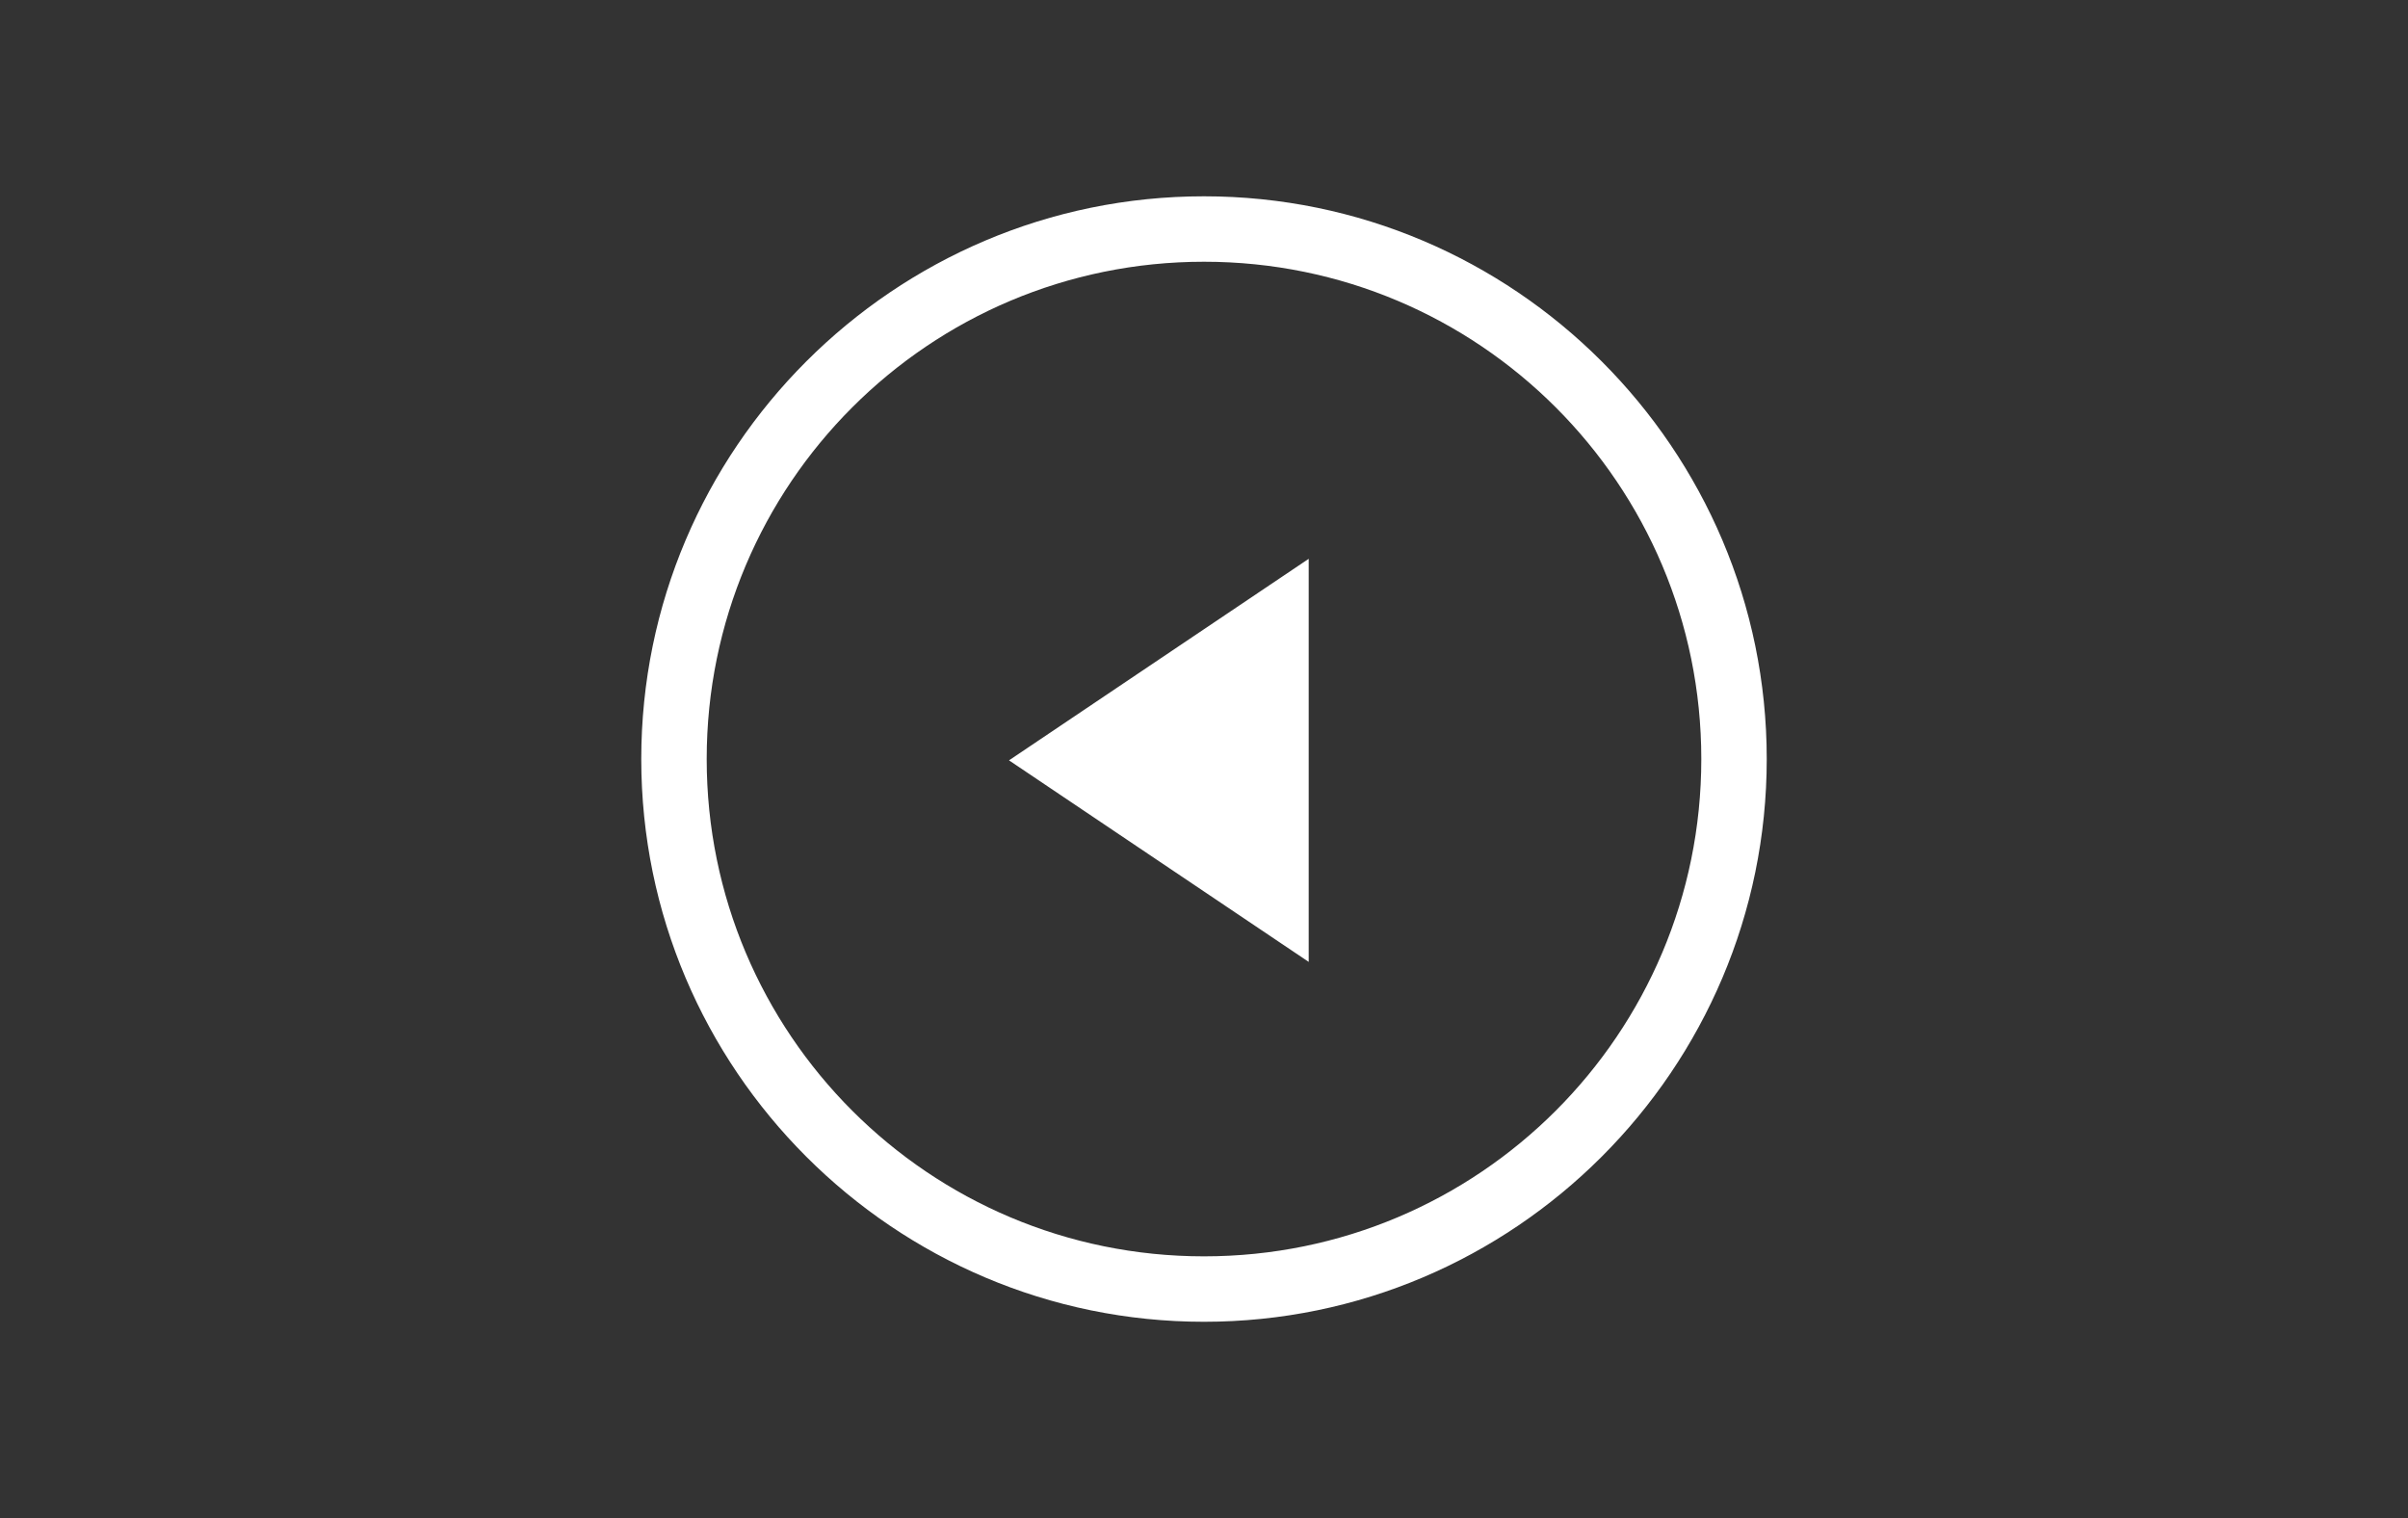
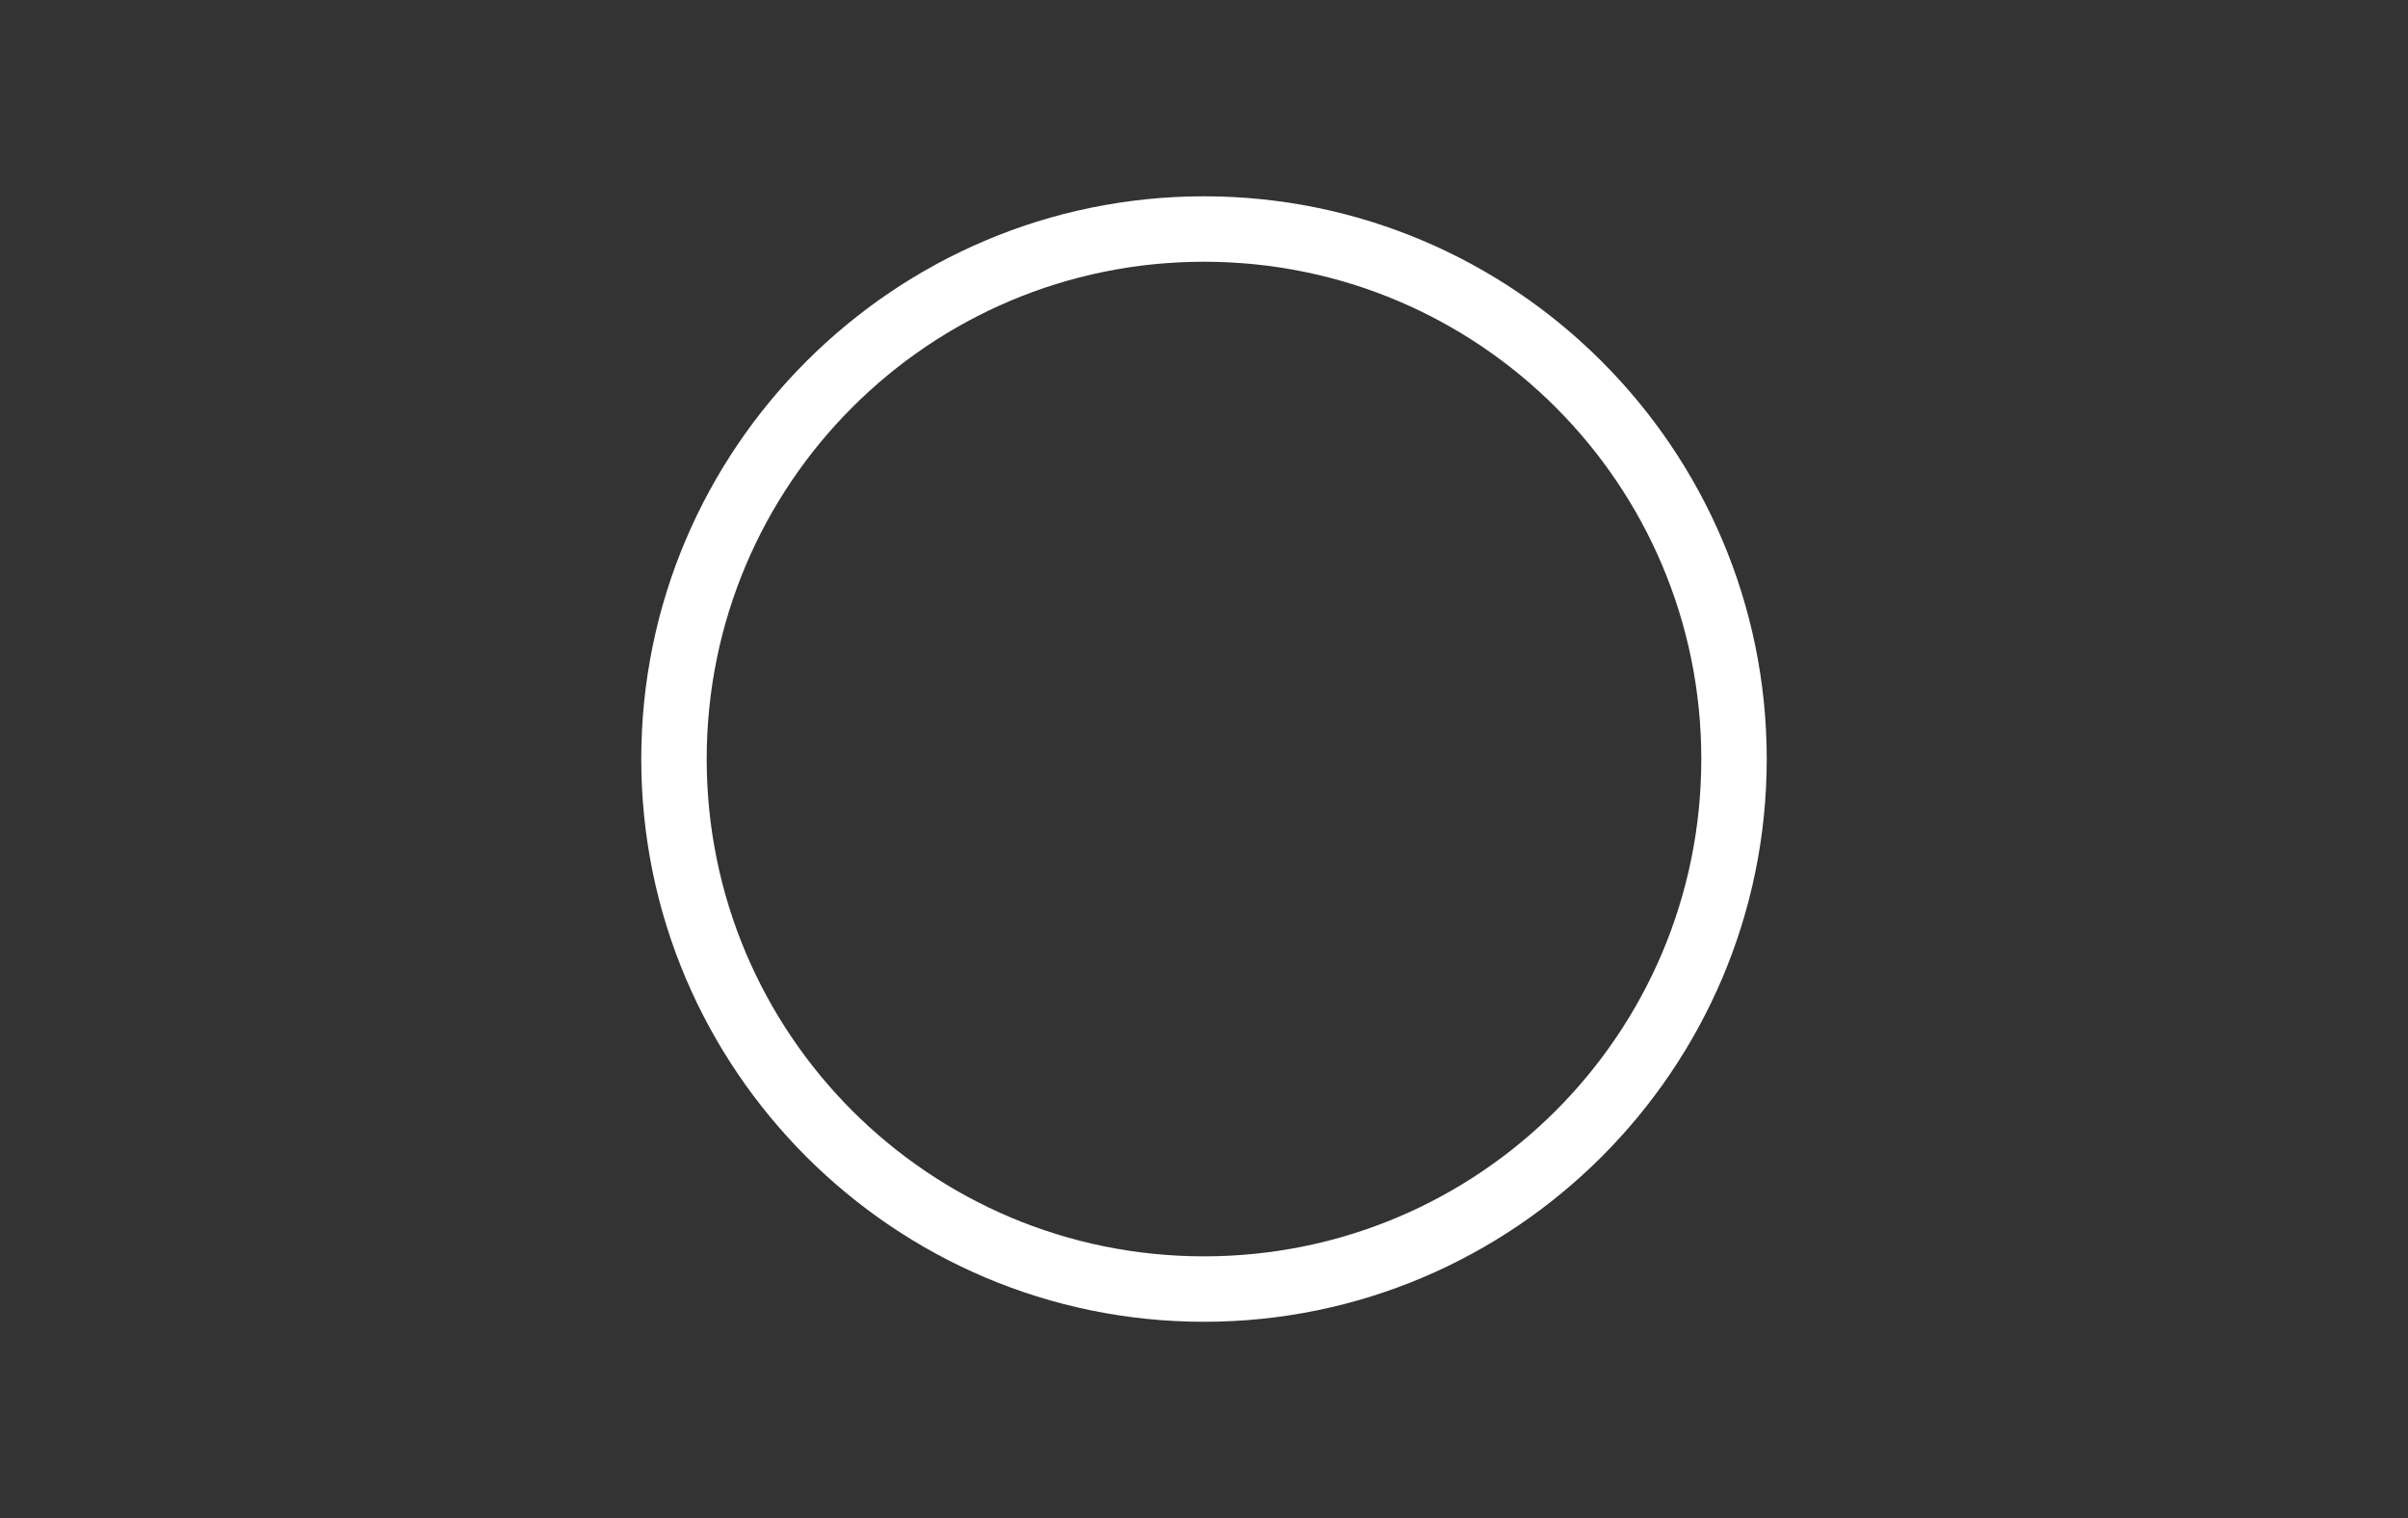
<svg xmlns="http://www.w3.org/2000/svg" version="1.1" id="レイヤー_1" x="0px" y="0px" viewBox="0 0 184 116" style="enable-background:new 0 0 184 116;" xml:space="preserve">
  <rect x="0" y="0" width="184" height="116" fill="#333333" stroke="none" />
  <style type="text/css">
	.st0{fill: #fff;
        fill-rule: evenodd;}
</style>
  <title>アートボード 1</title>
-   <path id="mv_prev.svg" class="st0" d="M92,15c23.7,0,43,19.3,43,43s-19.3,43-43,43S49,81.7,49,58S68.3,15,92,15z M92,20  c21,0,38,17,38,38s-17,38-38,38S54,79,54,58S71,20,92,20z M77.1,58.1l22.9,15.4V42.7L77.1,58.1z" />
+   <path id="mv_prev.svg" class="st0" d="M92,15c23.7,0,43,19.3,43,43s-19.3,43-43,43S49,81.7,49,58S68.3,15,92,15z M92,20  c21,0,38,17,38,38s-17,38-38,38S54,79,54,58S71,20,92,20z M77.1,58.1l22.9,15.4L77.1,58.1z" />
</svg>